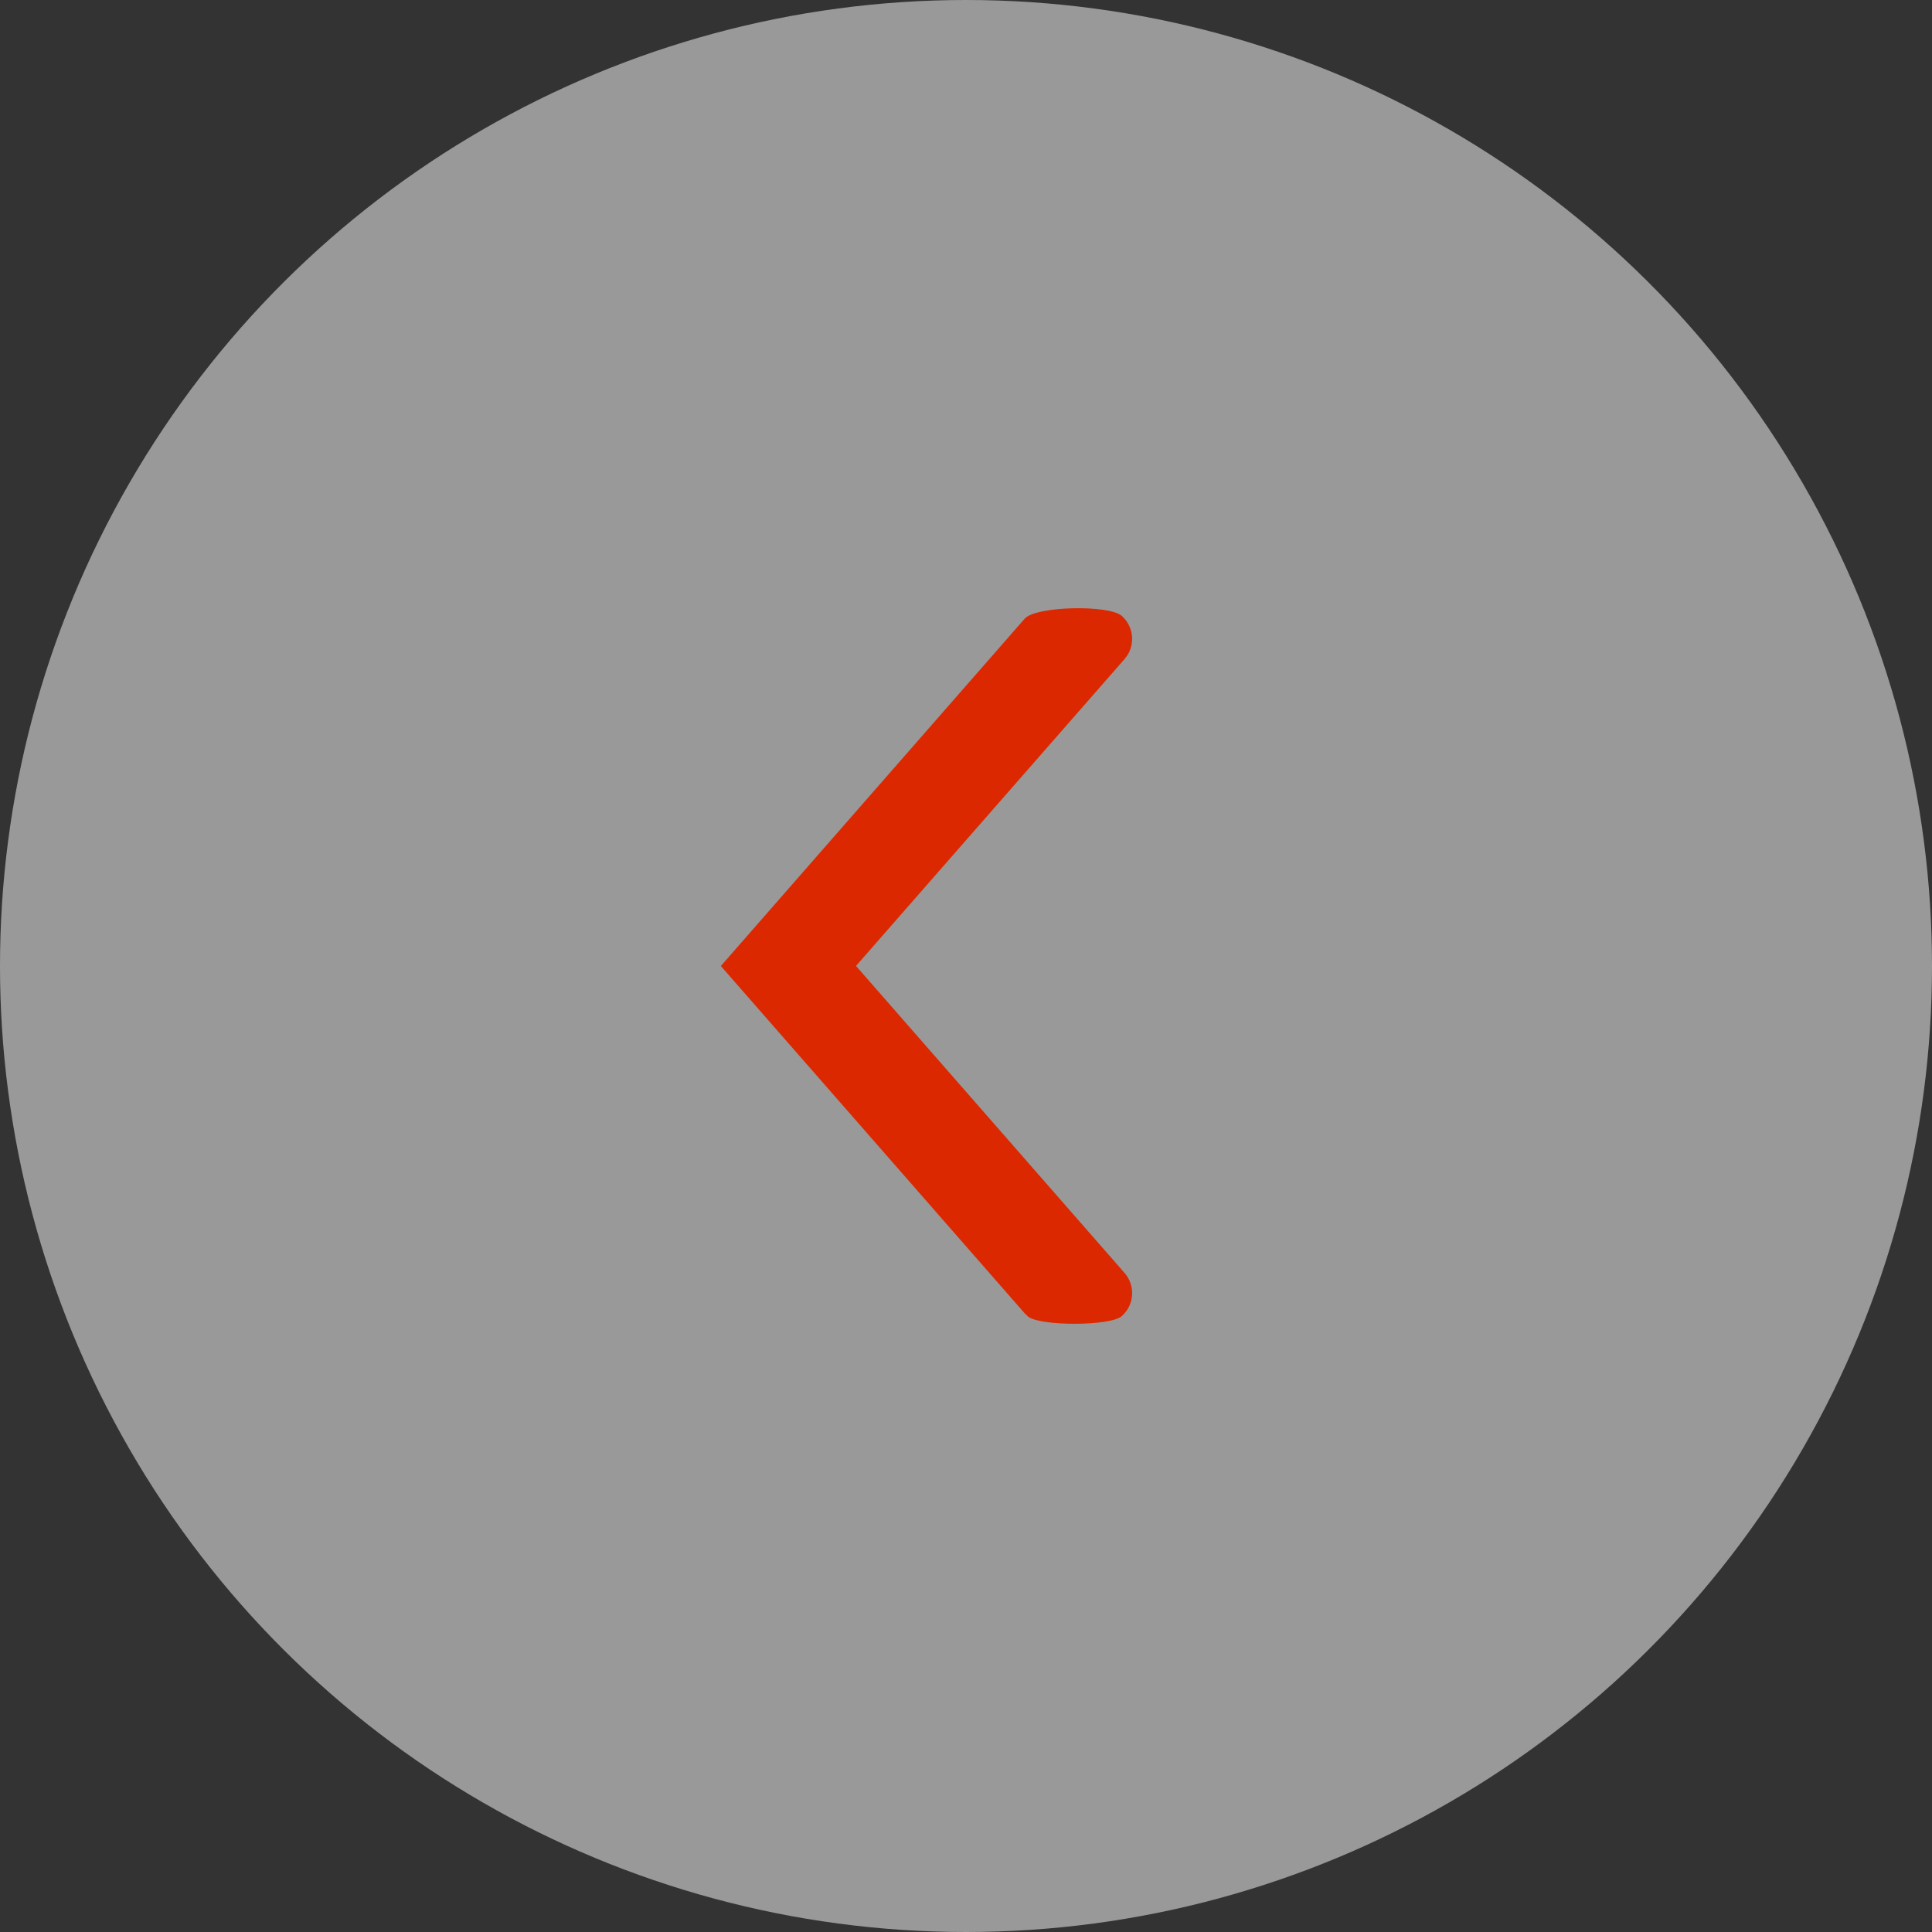
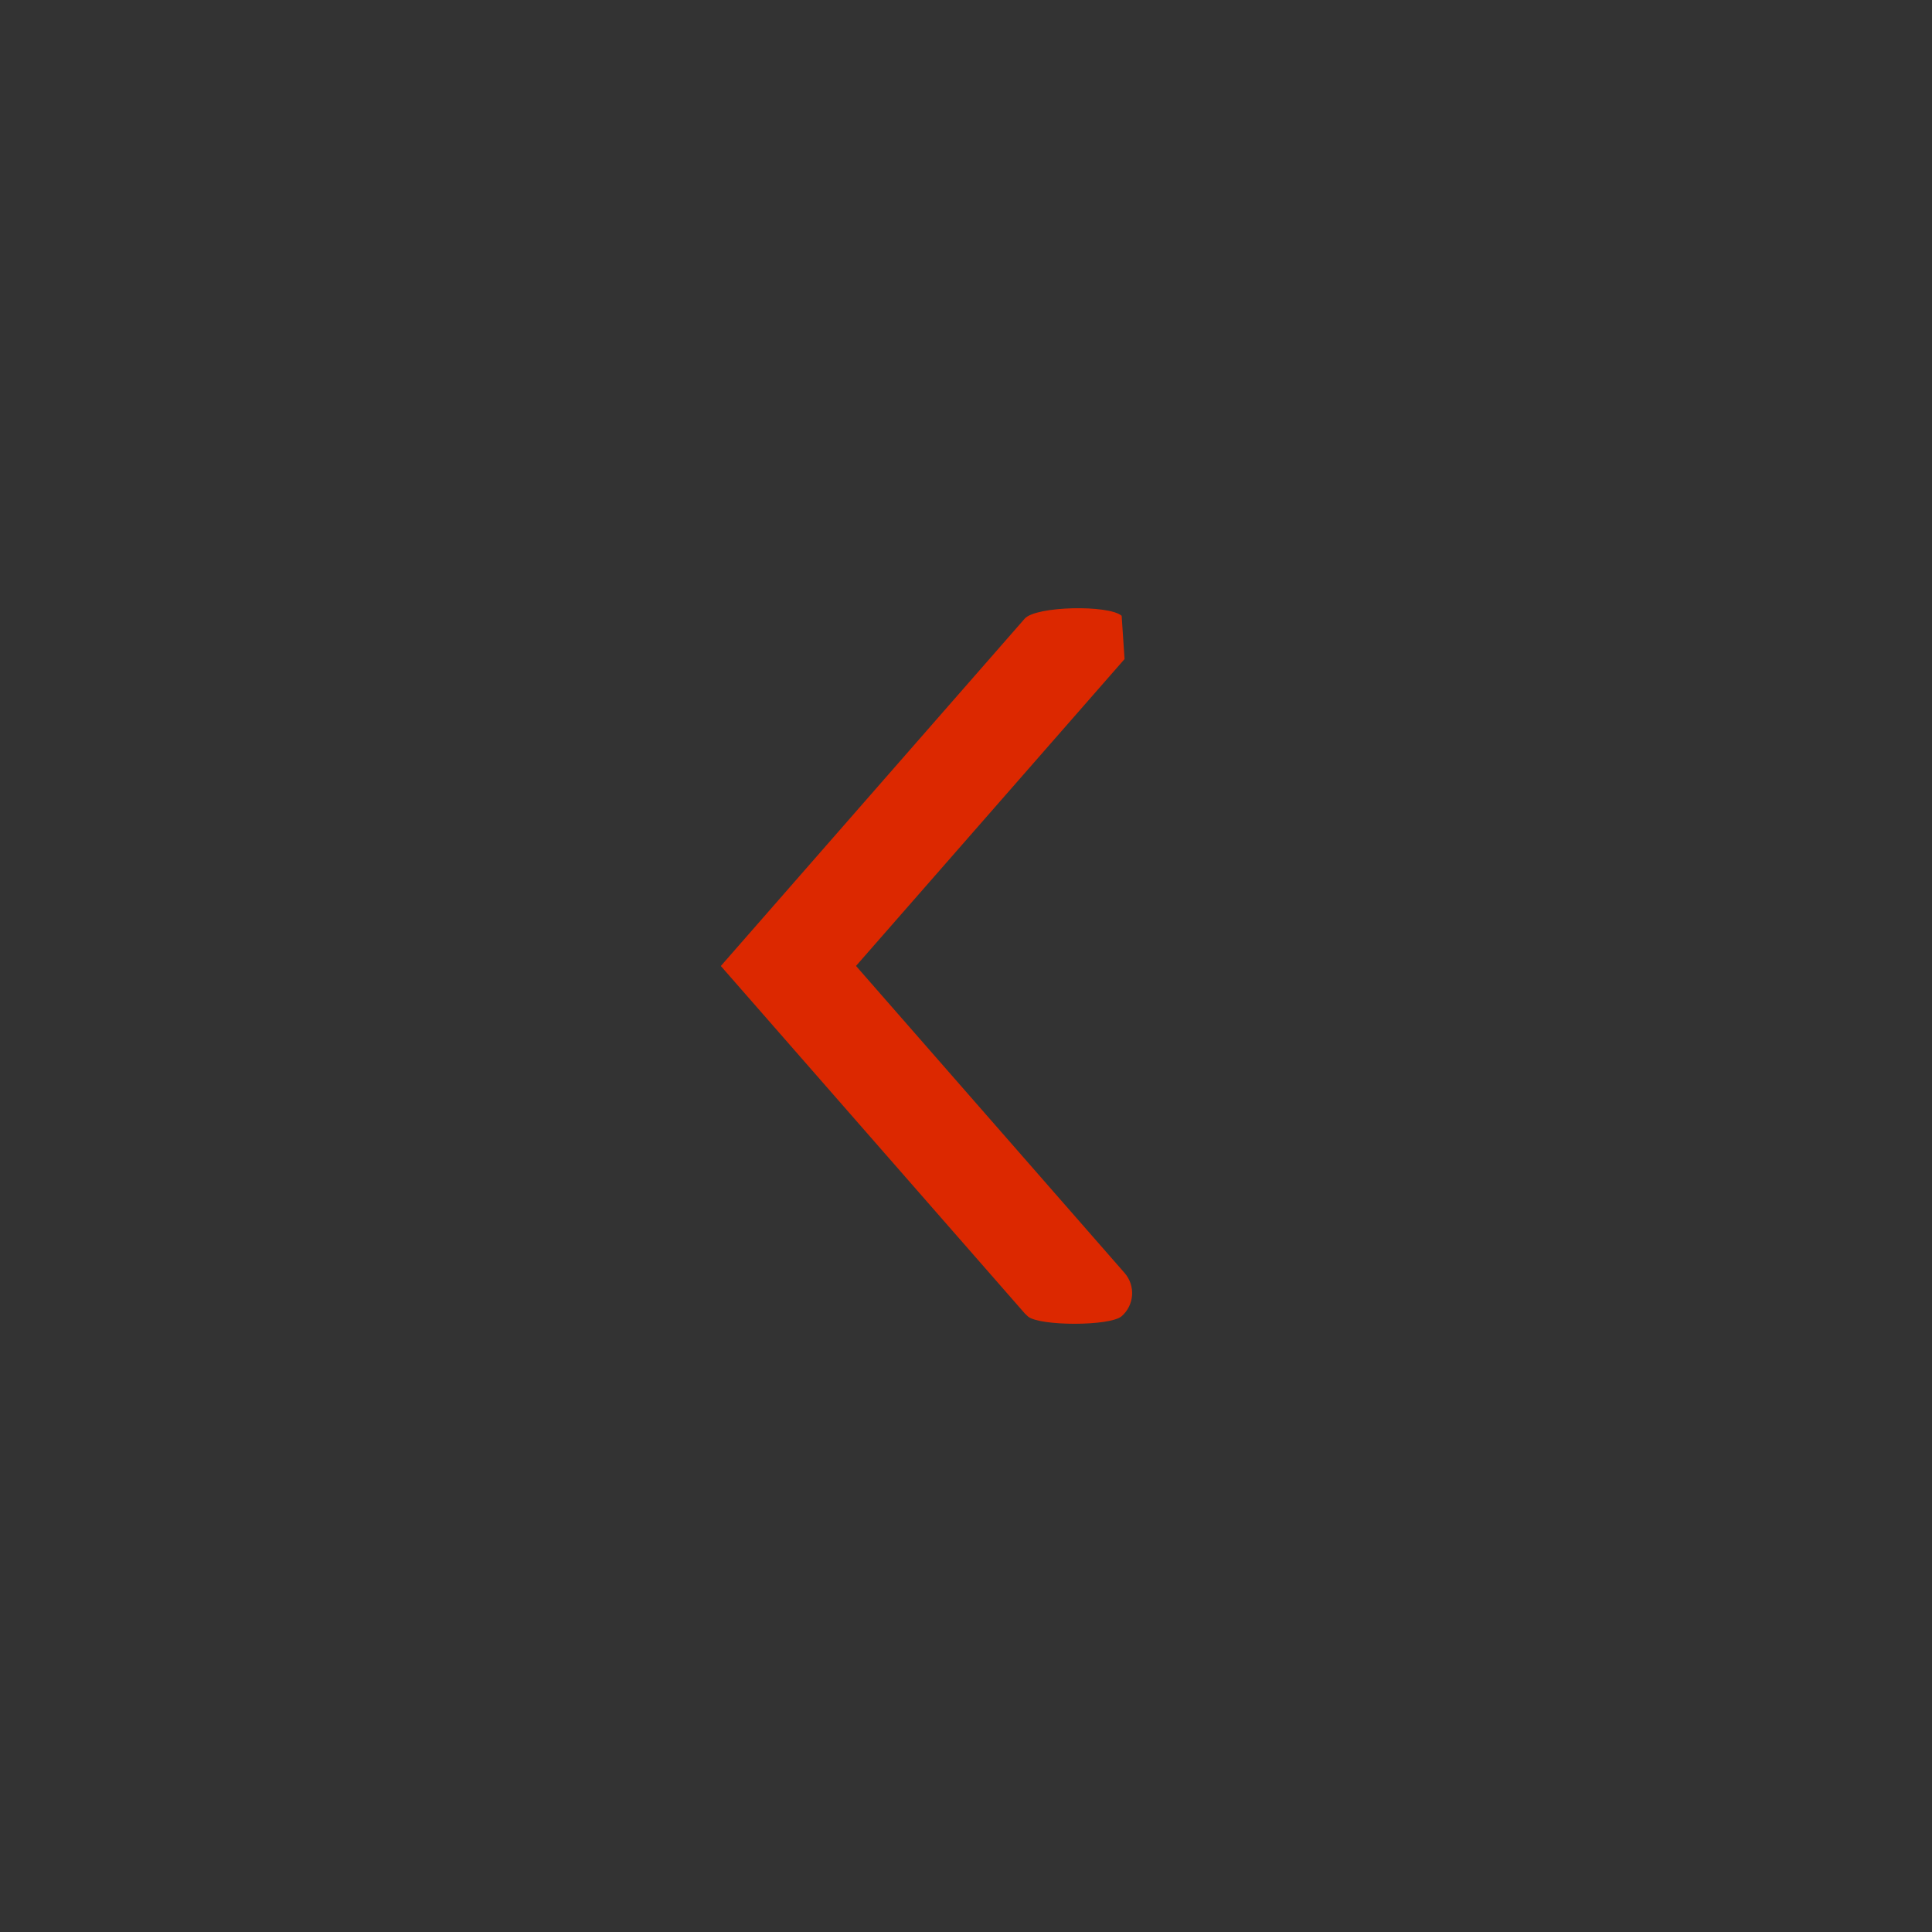
<svg xmlns="http://www.w3.org/2000/svg" width="30px" height="30px" viewBox="0 0 30 30" version="1.1">
  <rect x="0" y="0" width="30" height="30" fill="#333333" stroke="none" />
  <title>Group 10</title>
  <g id="Page-1" stroke="none" stroke-width="1" fill="none" fill-rule="evenodd">
    <g id="tours-detail" transform="translate(-1021, -1302)">
      <g id="Group-10" transform="translate(1036, 1317) rotate(-270) translate(-1036, -1317) translate(1021, 1302)">
-         <circle id="Oval" fill="#FFFFFF" opacity="0.5" cx="15" cy="15" r="15" />
-         <path d="M20.438,12.583 C20.595,12.763 20.593,13.861 20.442,14.038 L20.393,14.089 L15,18.807 L9.607,14.089 C9.409,13.915 9.389,12.781 9.562,12.583 C9.72,12.403 9.983,12.37 10.178,12.496 L10.234,12.538 L14.999,16.708 L19.766,12.538 C19.964,12.365 20.265,12.385 20.438,12.583 Z" id="Path" fill="#DC2800" fill-rule="nonzero" />
+         <path d="M20.438,12.583 C20.595,12.763 20.593,13.861 20.442,14.038 L20.393,14.089 L15,18.807 L9.607,14.089 C9.409,13.915 9.389,12.781 9.562,12.583 L10.234,12.538 L14.999,16.708 L19.766,12.538 C19.964,12.365 20.265,12.385 20.438,12.583 Z" id="Path" fill="#DC2800" fill-rule="nonzero" />
      </g>
    </g>
  </g>
</svg>